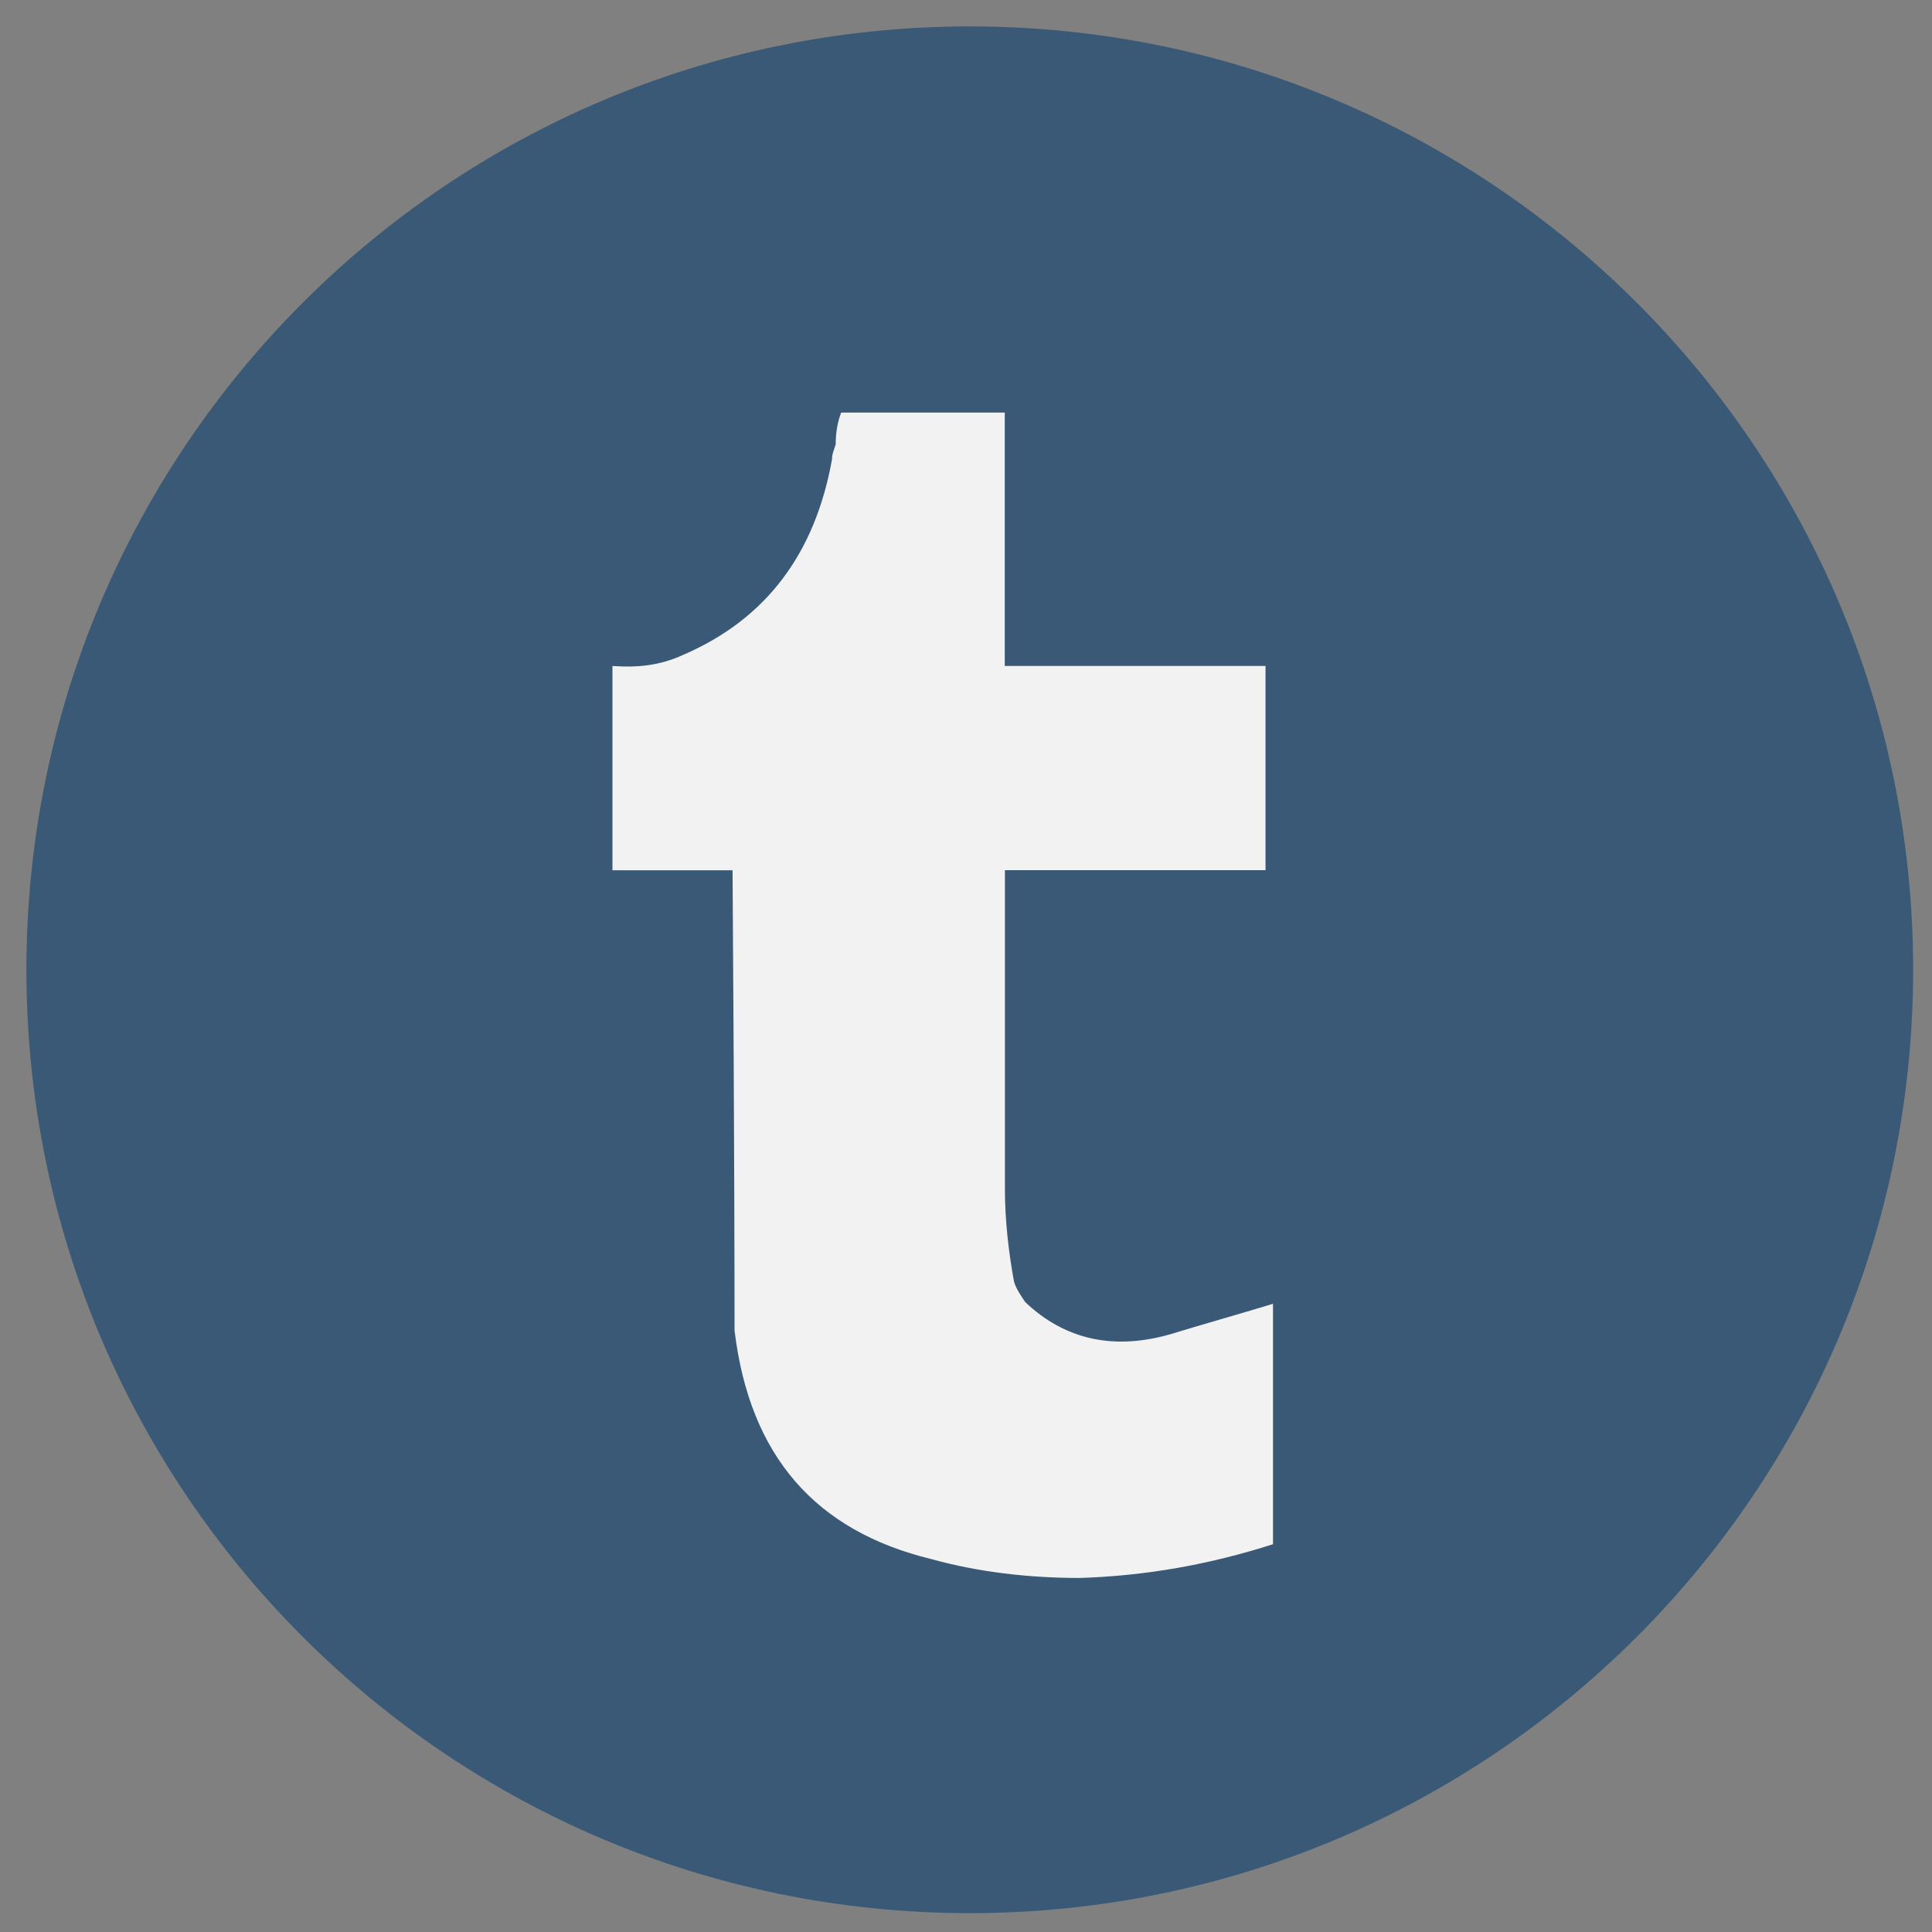
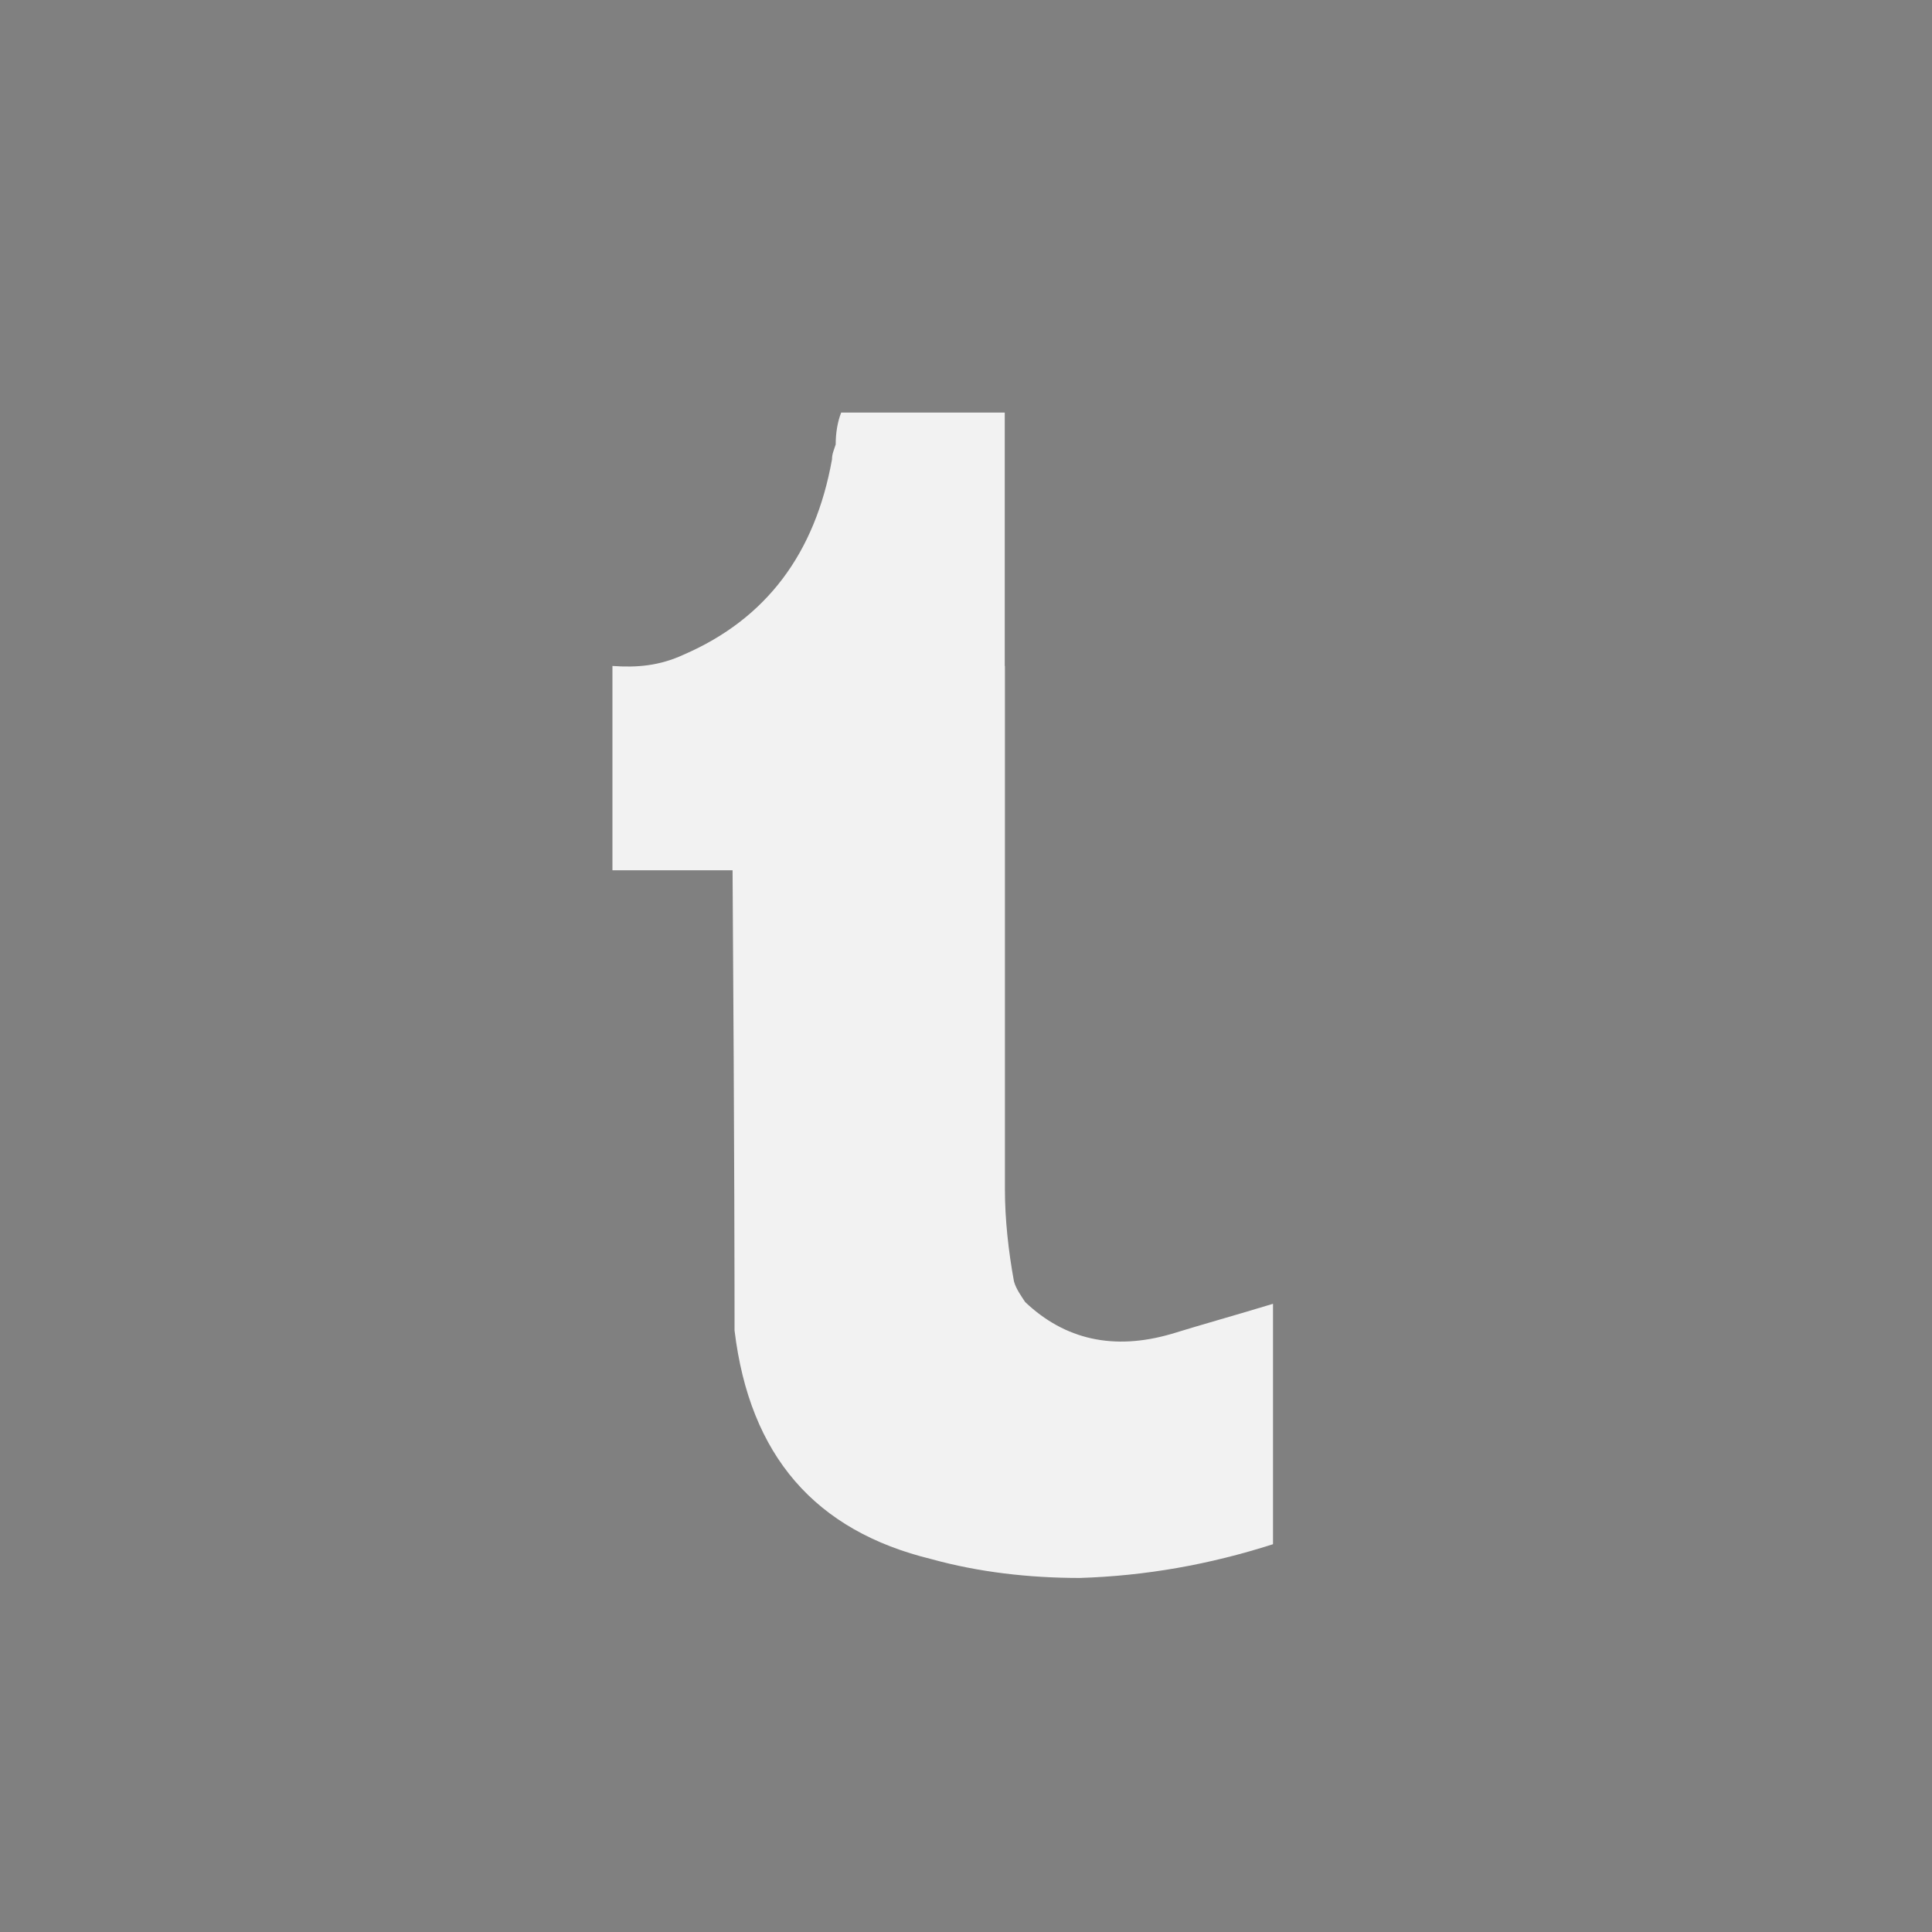
<svg xmlns="http://www.w3.org/2000/svg" viewBox="0 0 512 512" width="288" height="288">
  <rect x="0" y="0" width="512" height="512" fill="#808080" stroke="none" />
  <switch>
    <g fill="#000000" class="color000 svgShape">
-       <path fill="#3a5976" d="M507 257c0 138.066-111.934 250-250 250C118.933 507 7 395.066 7 257 7 118.933 118.933 7 257 7c138.066 0 250 111.933 250 250zm0 0" class="color3A5976 svgShape" />
-       <path fill="#f2f2f2" d="M266.27 176.488v-67.154h-43.346c-.979 2.464-1.458 5.442-1.458 8.445-.457 1.461-.979 2.502-.979 3.96-4.461 24.896-17.386 42.258-39.298 51.745-6.484 3.003-12.469 3.46-18.888 3.003v54.142h31.835c.522 76.157.522 115.434.522 117.414v4.525c4.004 33.228 21.368 53.138 52.224 60.624 12.403 3.438 25.807 4.982 39.276 4.982 17.364-.544 34.294-3.525 51.201-8.943V345.52c-9.879 3.003-18.888 5.505-26.852 7.964-15.385 4.505-28.332 1.523-38.82-8.421-1.001-1.523-2.458-3.525-2.98-5.505-1.458-7.965-2.394-16.407-2.394-24.35v-84.603h69.065v-54.117H266.27zm0 0" class="colorF2F2F2 svgShape" />
+       <path fill="#f2f2f2" d="M266.27 176.488v-67.154h-43.346c-.979 2.464-1.458 5.442-1.458 8.445-.457 1.461-.979 2.502-.979 3.96-4.461 24.896-17.386 42.258-39.298 51.745-6.484 3.003-12.469 3.46-18.888 3.003v54.142h31.835c.522 76.157.522 115.434.522 117.414v4.525c4.004 33.228 21.368 53.138 52.224 60.624 12.403 3.438 25.807 4.982 39.276 4.982 17.364-.544 34.294-3.525 51.201-8.943V345.52c-9.879 3.003-18.888 5.505-26.852 7.964-15.385 4.505-28.332 1.523-38.82-8.421-1.001-1.523-2.458-3.525-2.98-5.505-1.458-7.965-2.394-16.407-2.394-24.35v-84.603v-54.117H266.27zm0 0" class="colorF2F2F2 svgShape" />
    </g>
  </switch>
</svg>